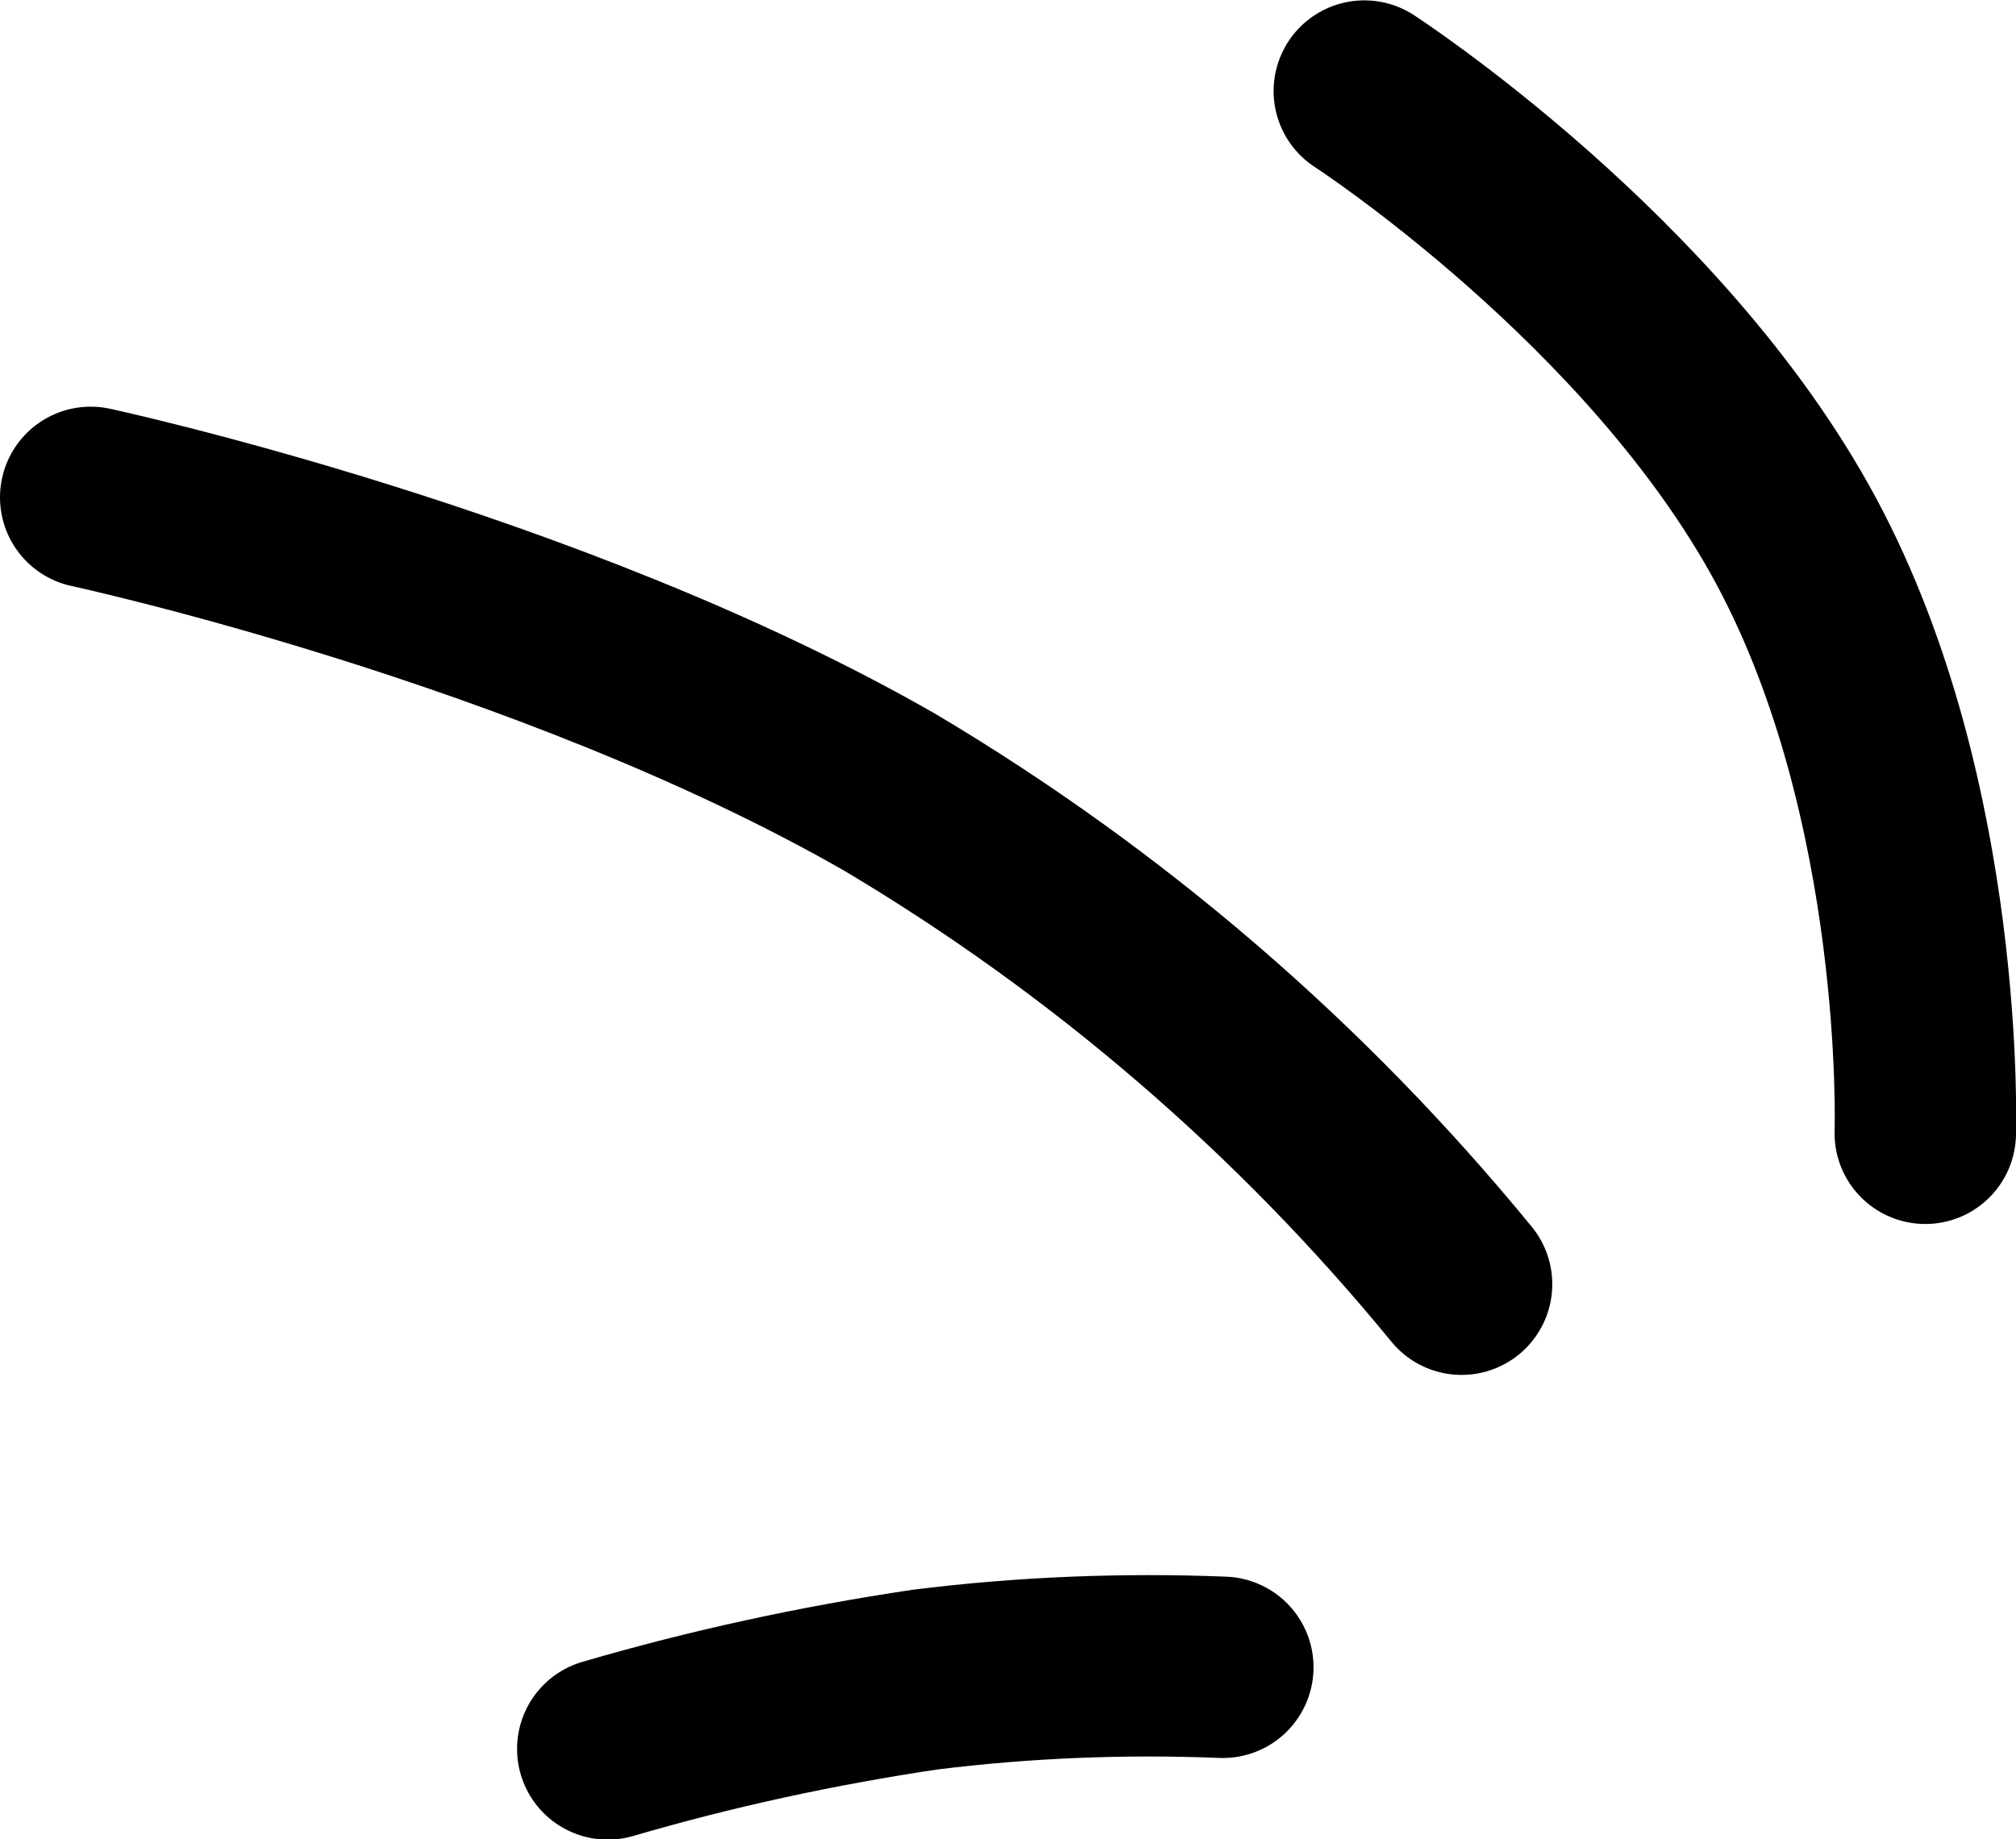
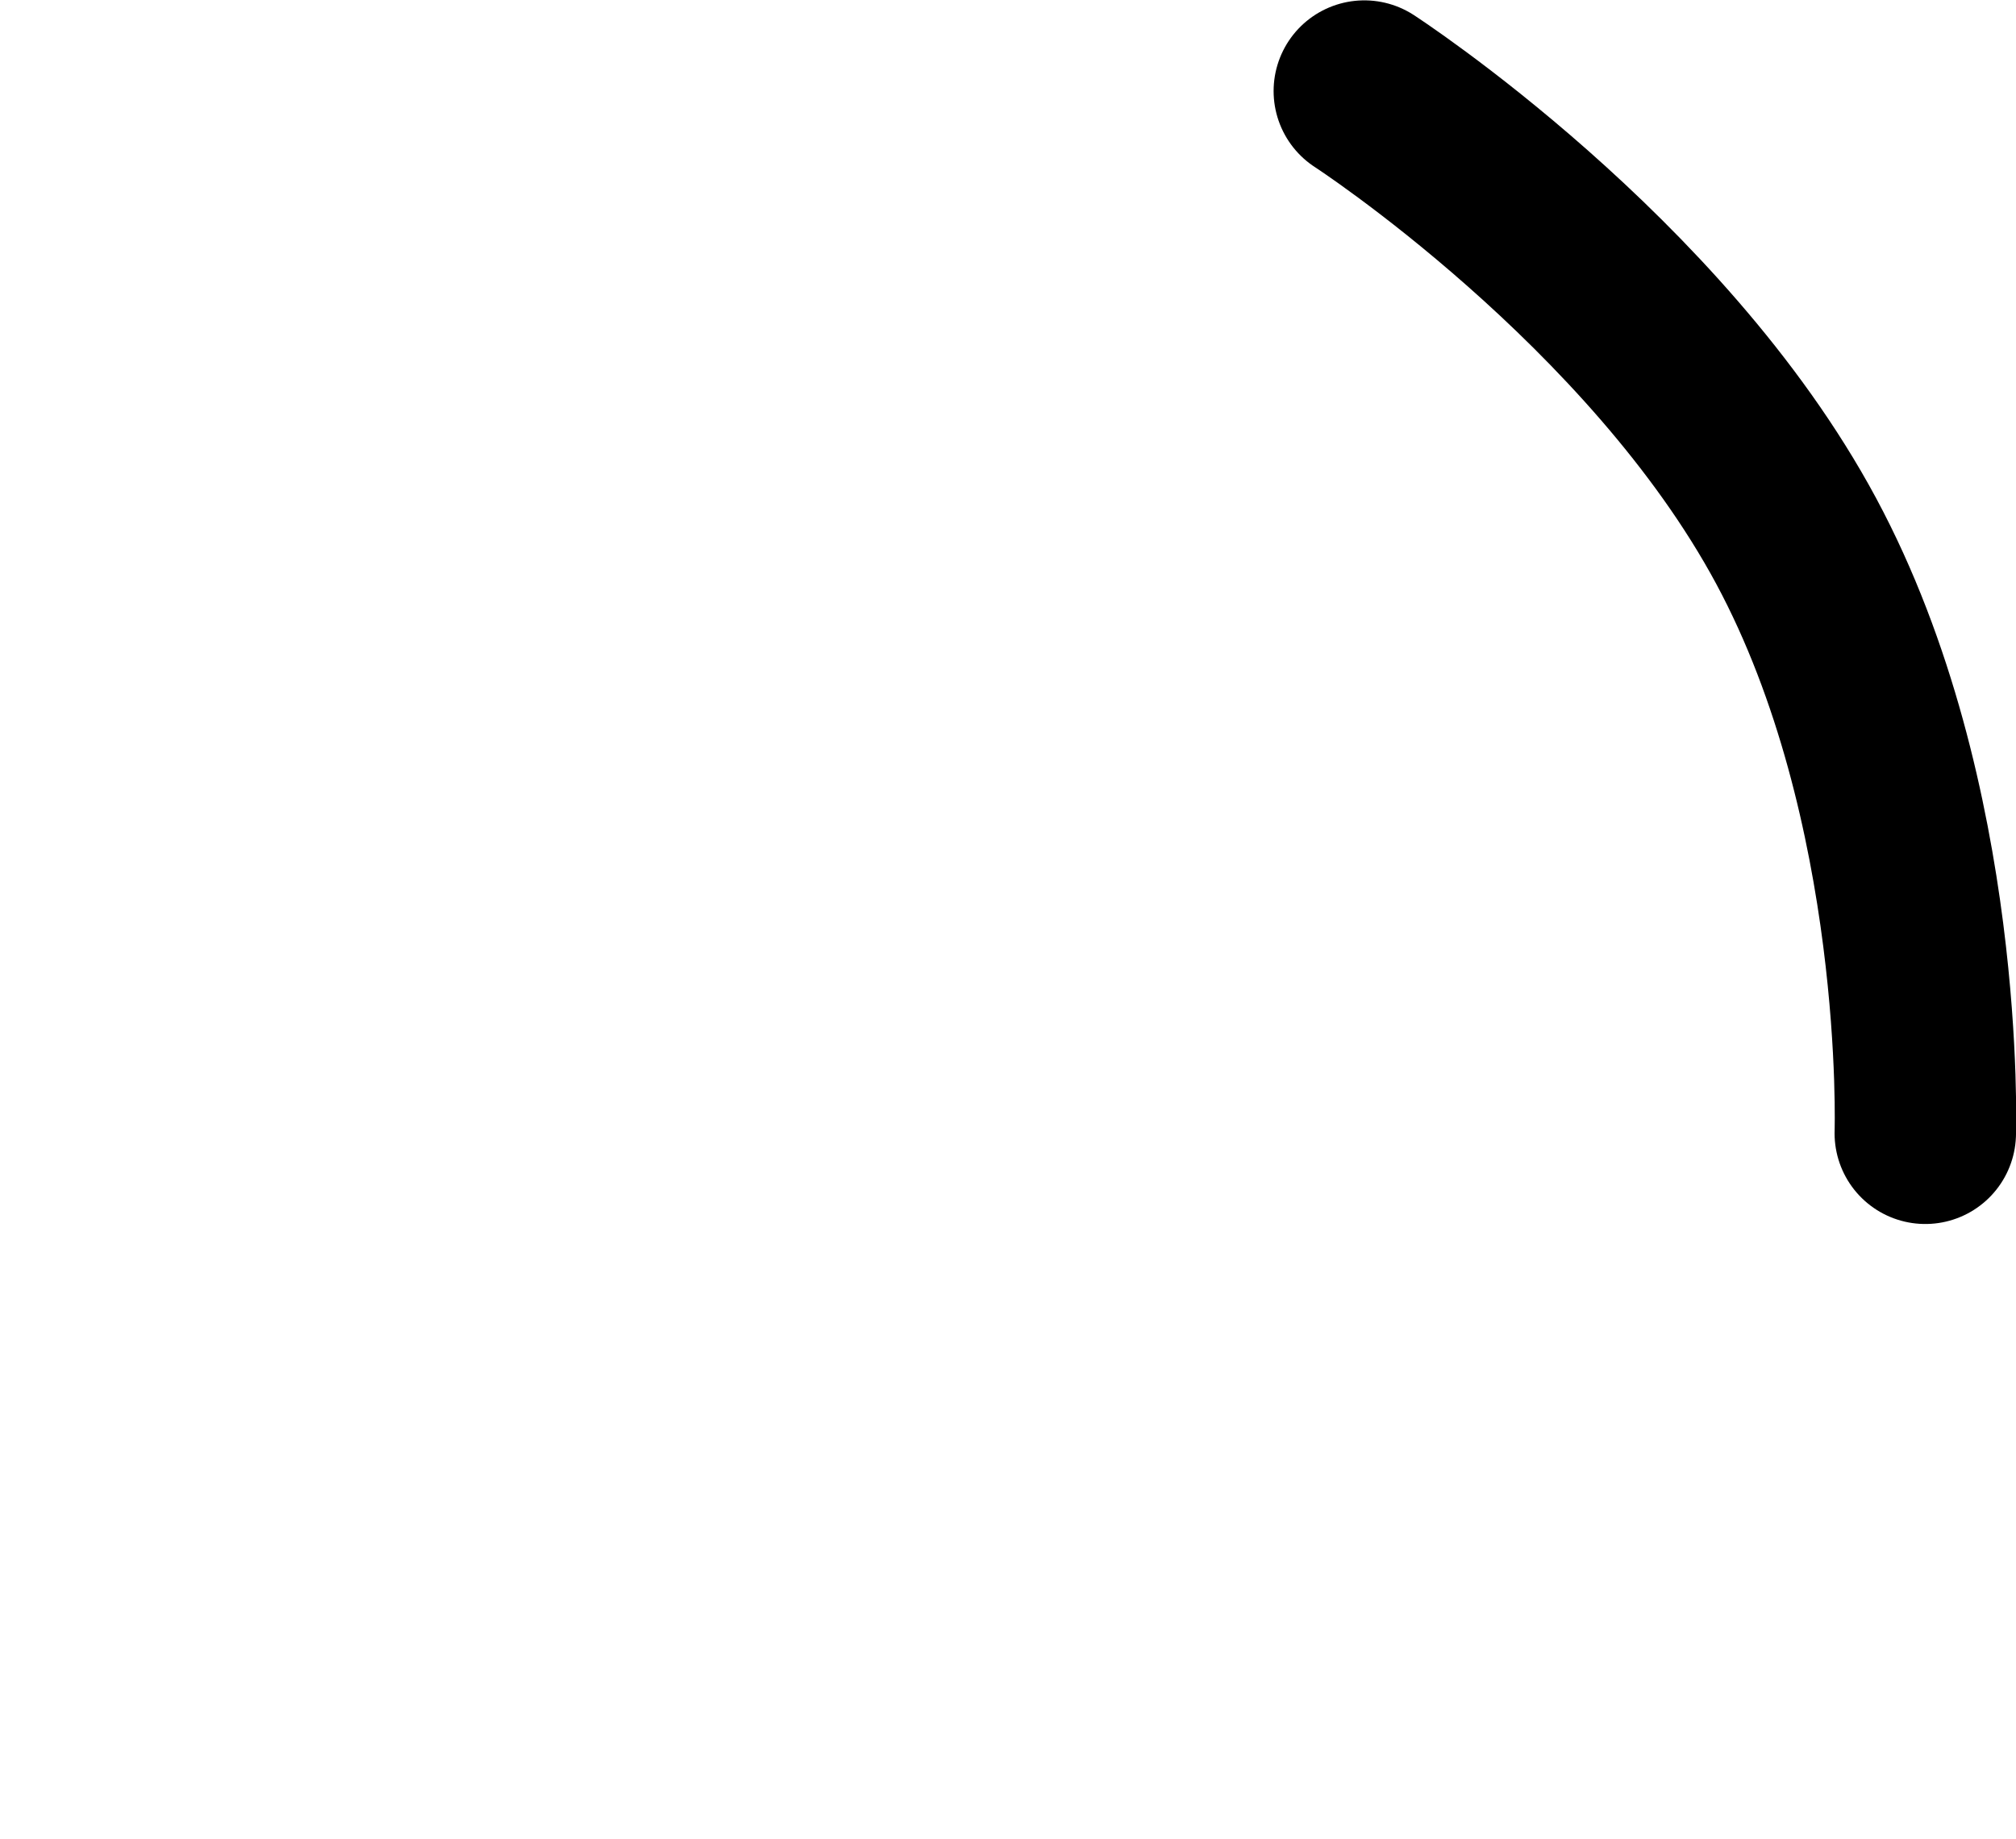
<svg xmlns="http://www.w3.org/2000/svg" id="Layer_2" data-name="Layer 2" viewBox="0 0 55.56 50.7">
  <defs>
    <style>
      .cls-1 {
        stroke-miterlimit: 4;
        stroke-width: 5px;
      }

      .cls-1, .cls-2 {
        fill: none;
        stroke: #000;
        stroke-linecap: round;
      }

      .cls-2 {
        stroke-width: 5px;
      }
    </style>
  </defs>
  <g id="Layer_1-2" data-name="Layer 1">
    <g id="Group_174918" data-name="Group 174918">
-       <path id="Path_57" data-name="Path 57" class="cls-1" d="m33.7,45.96c-2.74-.11-5.49,0-8.21.34-2.95.44-5.87,1.07-8.74,1.91" />
-       <path id="Path_58" data-name="Path 58" class="cls-1" d="m40.28,35.4c-4.42-5.4-9.74-9.98-15.74-13.55C15.1,16.43,2.5,13.71,2.5,13.71" />
      <path id="Path_59" data-name="Path 59" class="cls-2" d="m53.06,31.24s.3-9.15-3.56-16.33-11.9-12.4-11.9-12.4" />
    </g>
  </g>
</svg>